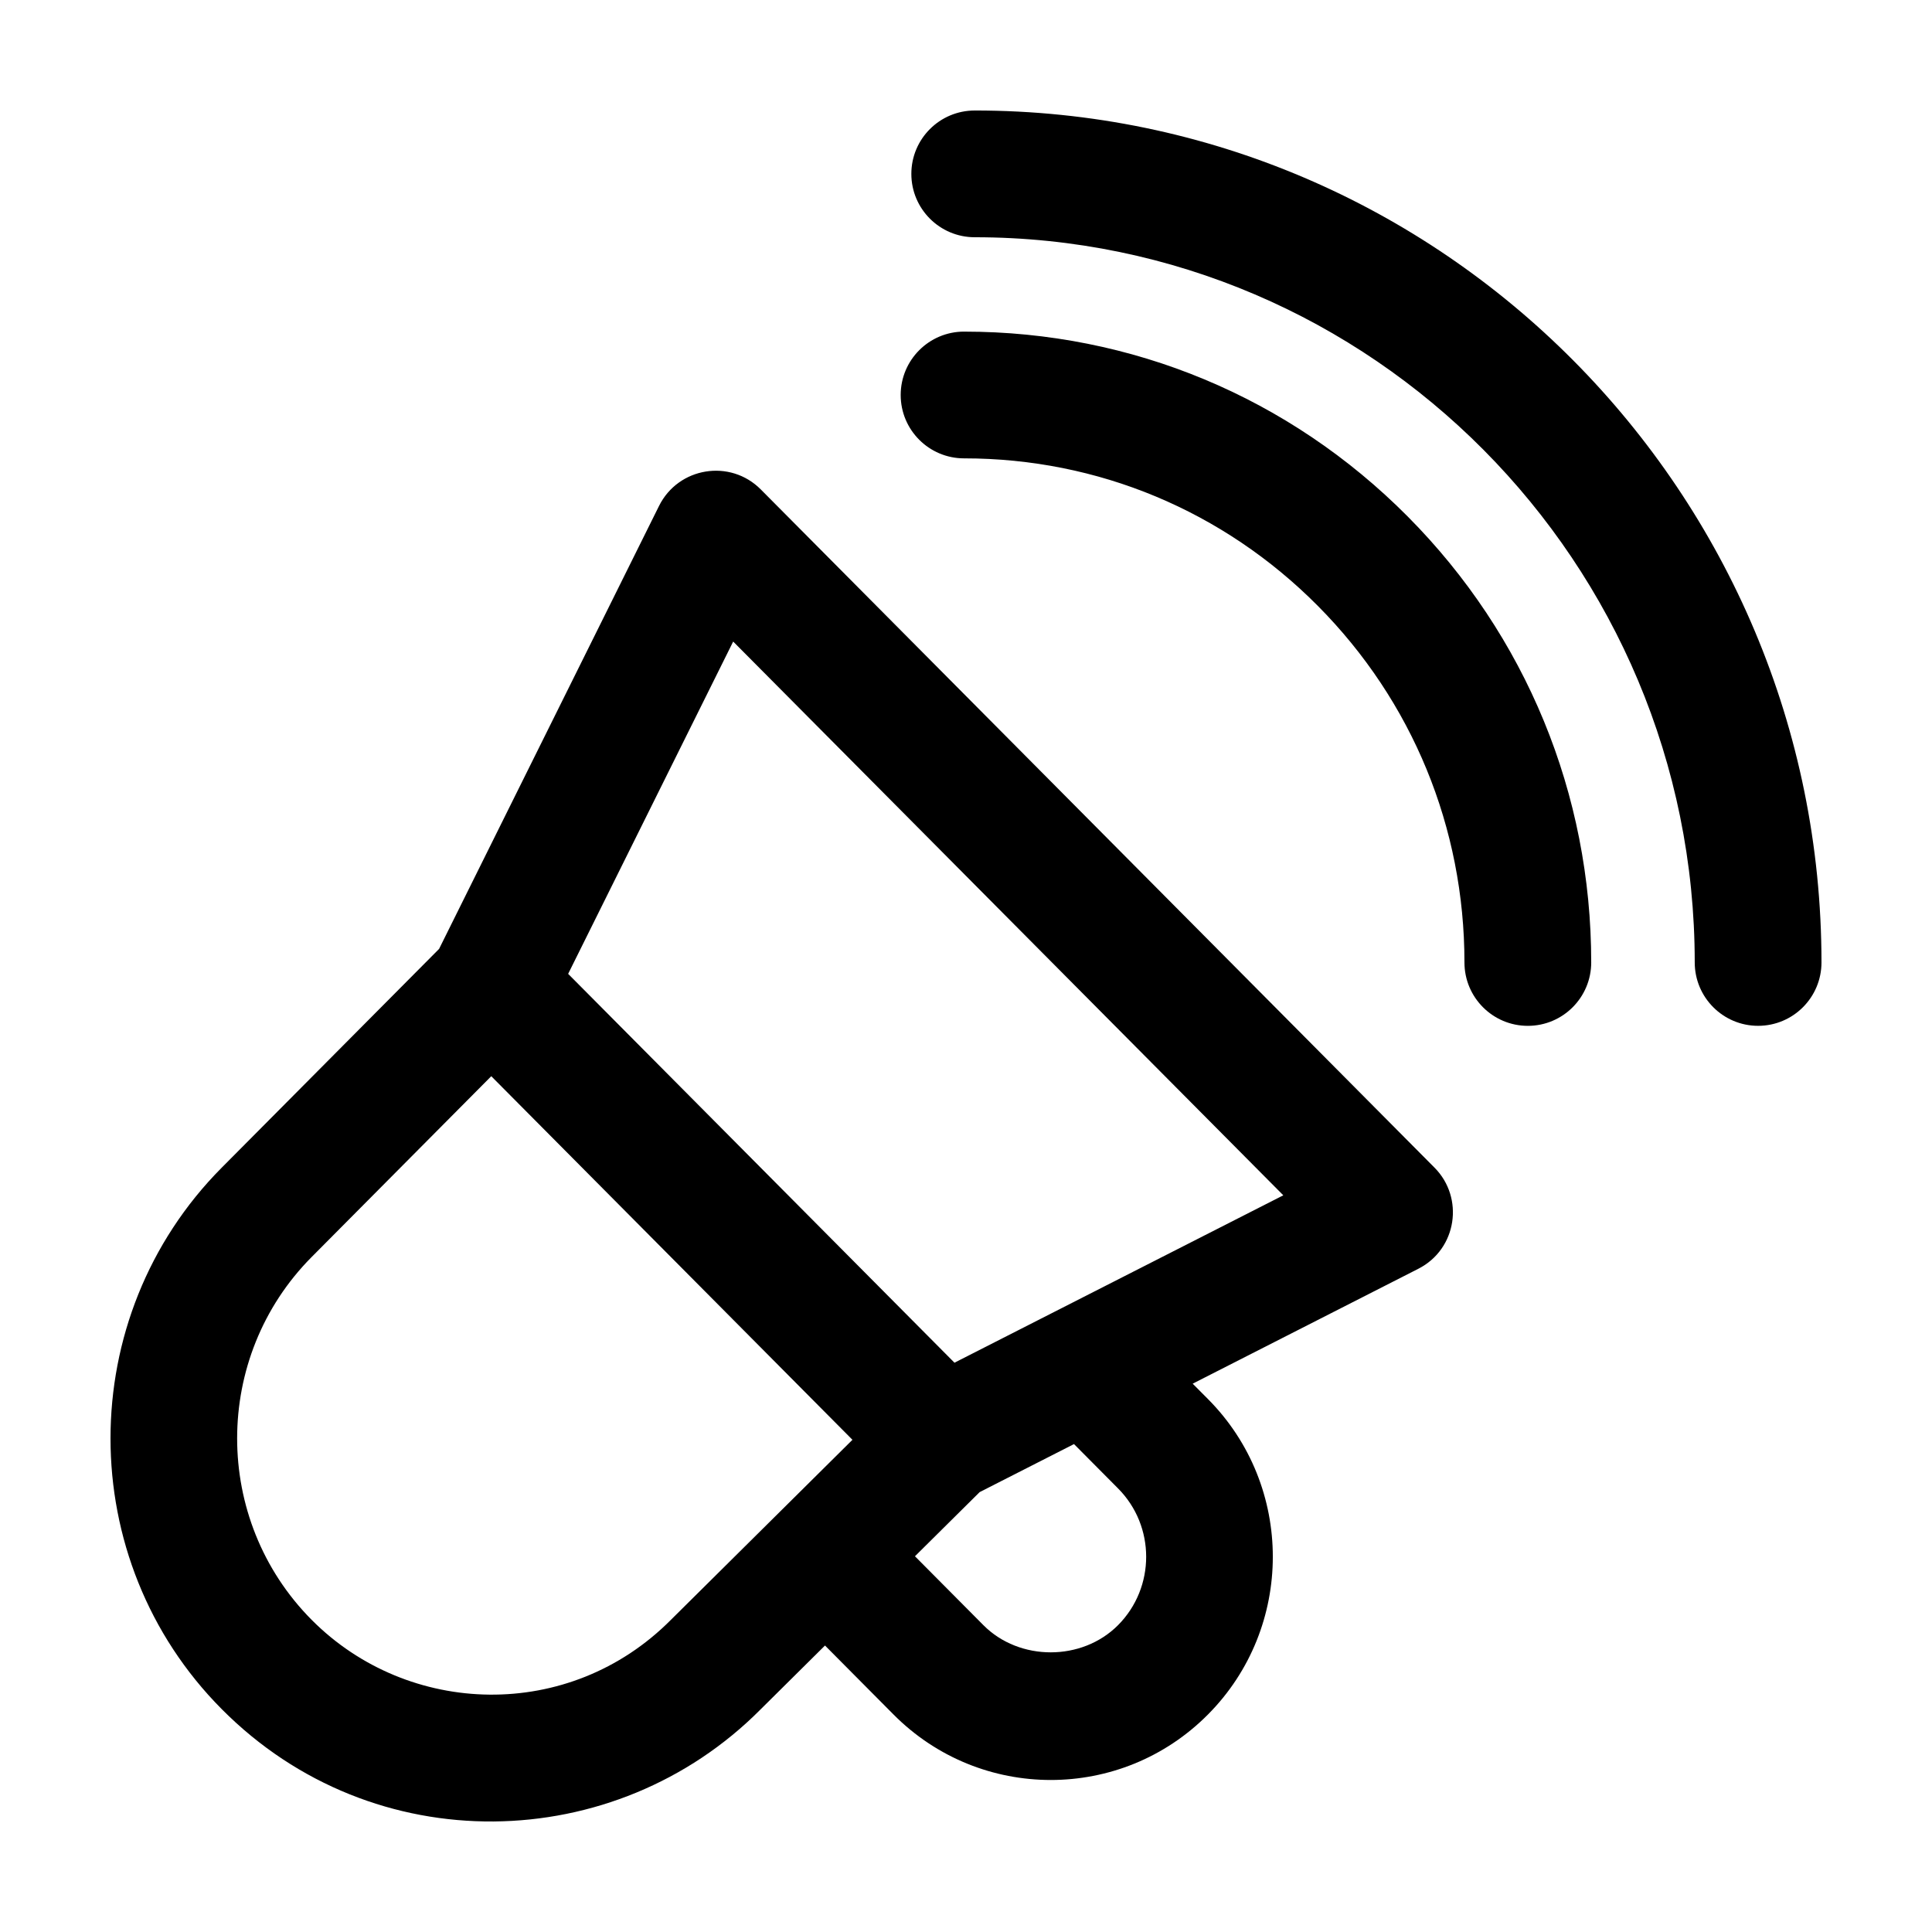
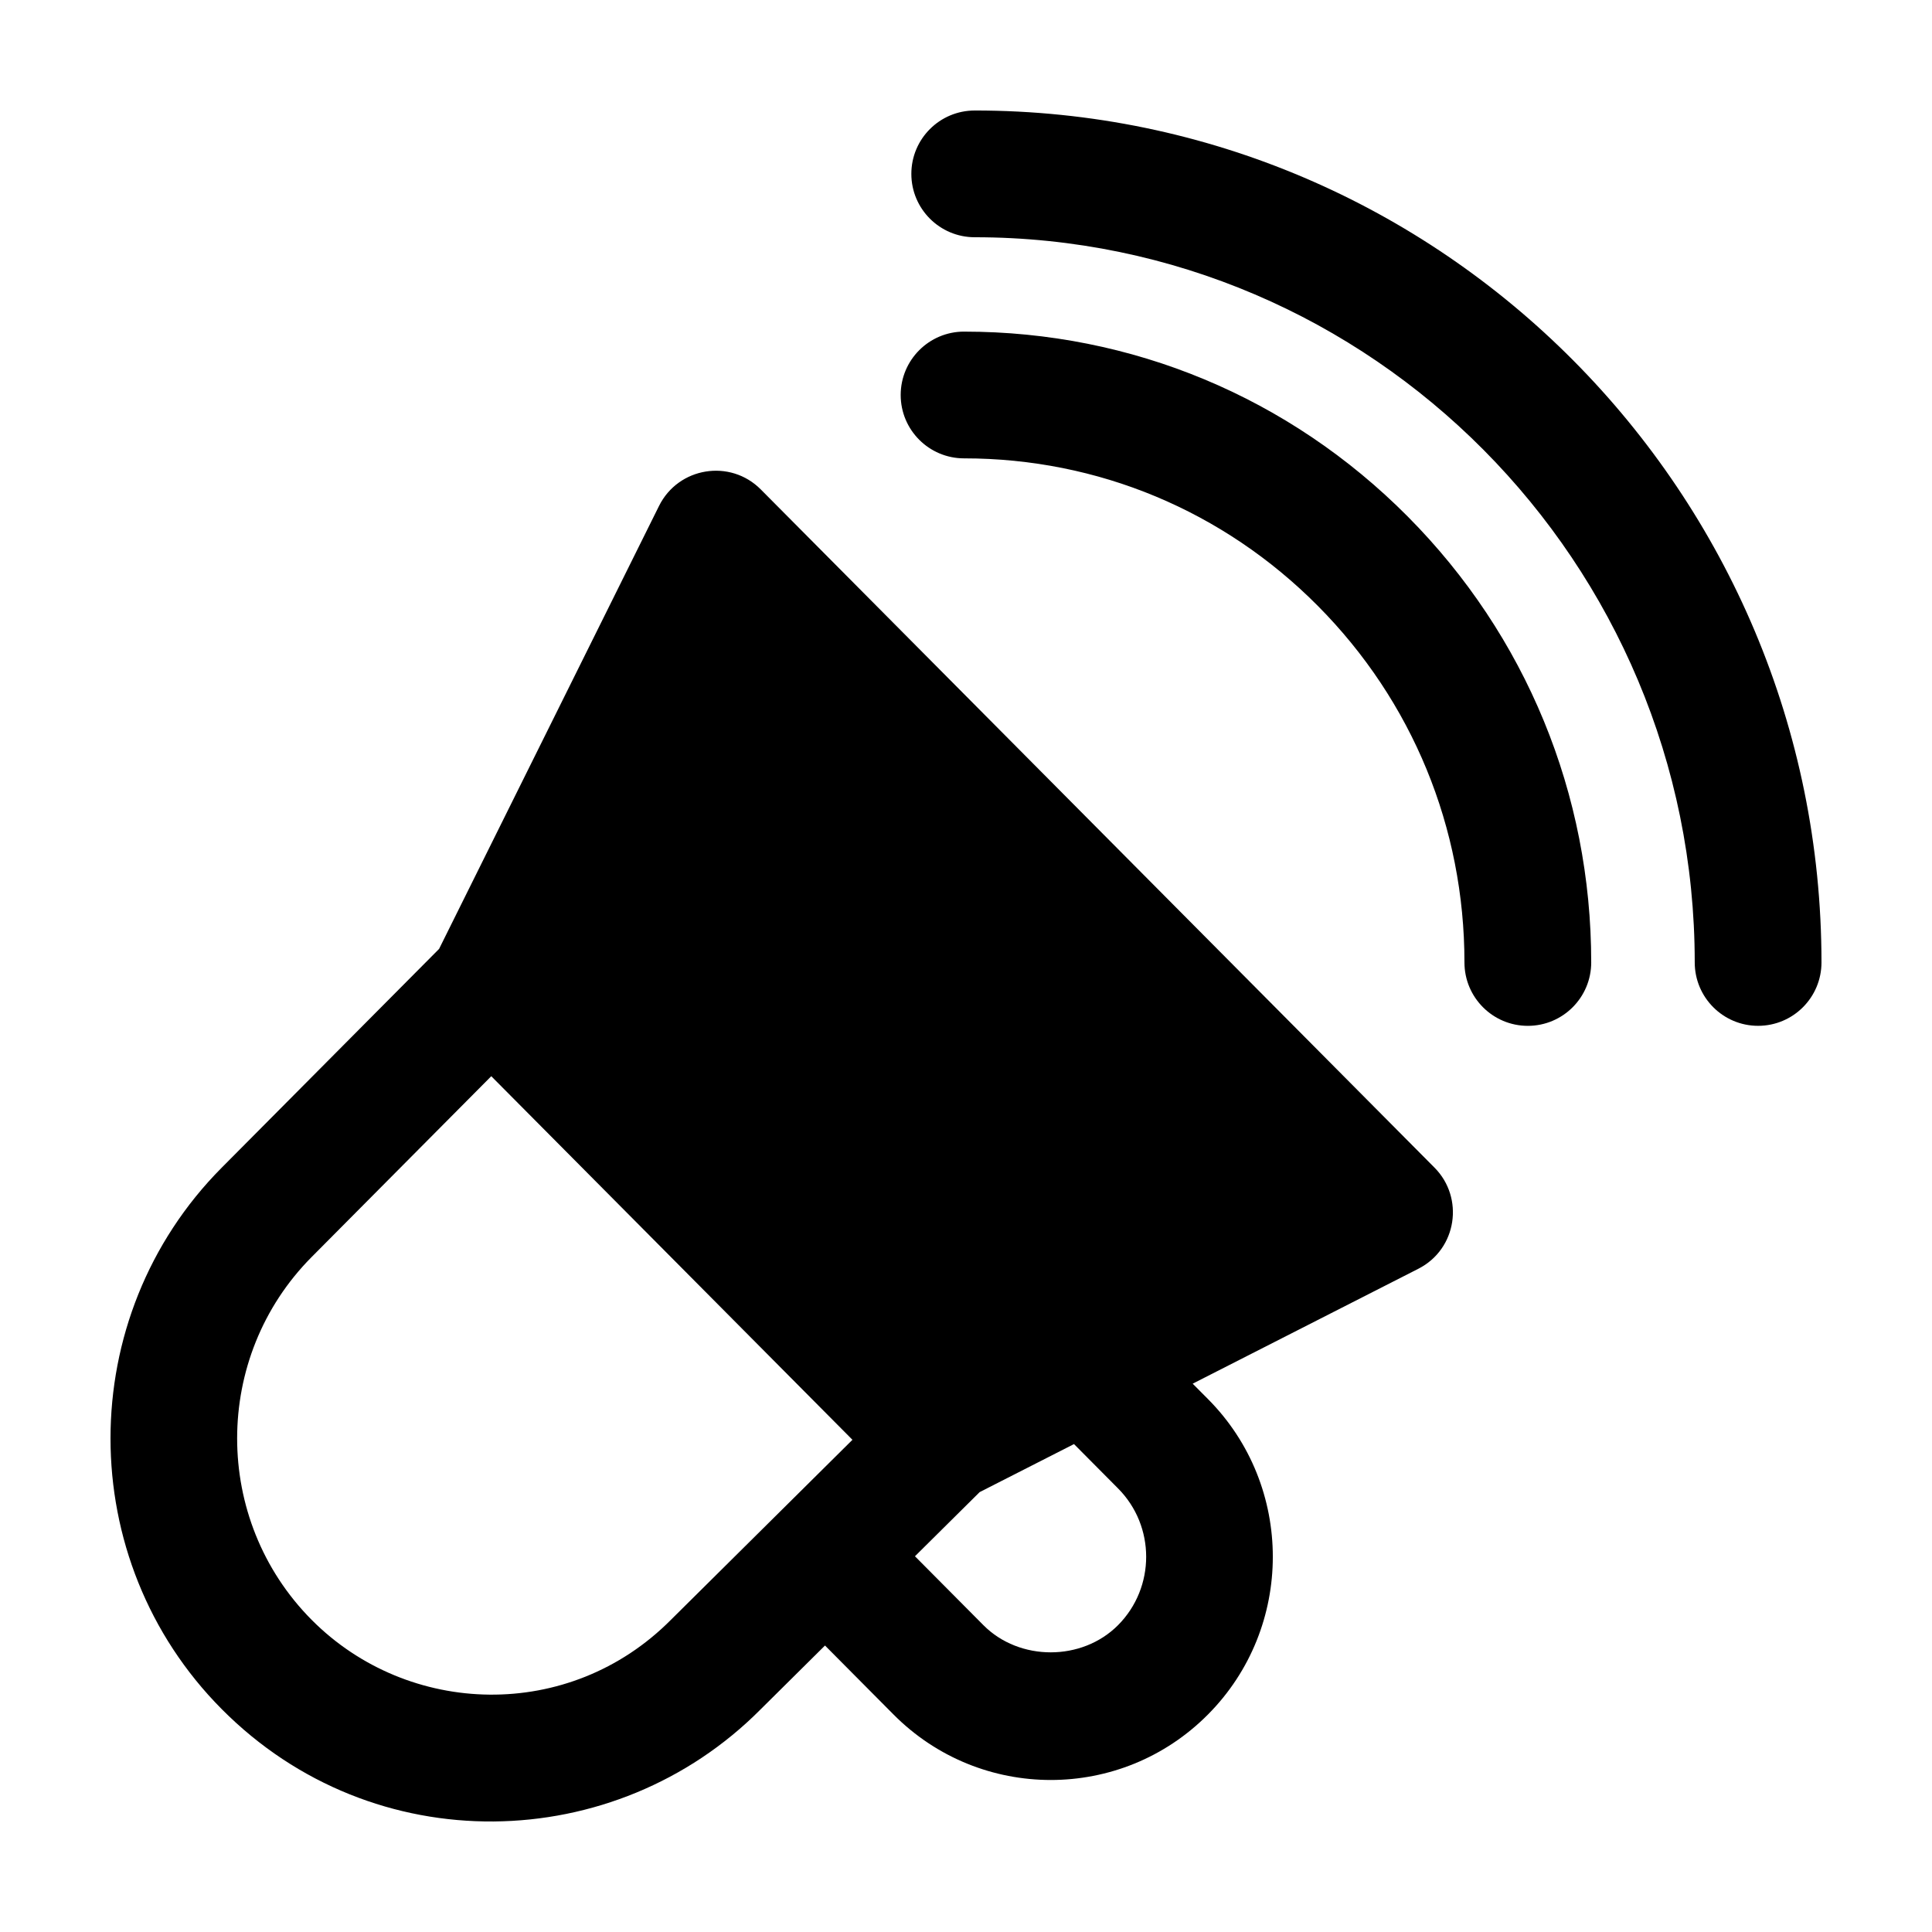
<svg xmlns="http://www.w3.org/2000/svg" fill="#000000" width="800px" height="800px" version="1.1" viewBox="144 144 512 512">
-   <path d="m399.52 231.88h-0.035c-9.273 0-16.793 7.527-16.793 16.797 0 9.273 7.523 16.793 16.793 16.793h0.035c35.395 0 68.668 13.879 93.699 39.074 25.078 25.242 38.875 58.805 38.875 94.516 0 9.273 7.516 16.801 16.797 16.801s16.797-7.527 16.797-16.801c0.012-44.633-17.266-86.609-48.629-118.18-31.391-31.598-73.133-48.996-117.54-48.996zm2.793-58.594c-9.273 0-16.797 7.516-16.797 16.793 0 9.27 7.523 16.793 16.797 16.793 105.2 0.008 190.8 86.219 190.81 192.18 0 9.273 7.516 16.801 16.793 16.801 9.281 0 16.797-7.527 16.797-16.801-0.008-124.48-100.67-225.76-224.4-225.77zm-56.695 100.42c-8.113-8.168-21.84-5.926-26.965 4.367l-58.293 117.4-57.602 57.969c-39.297 39.559-39.297 103.94 0 143.49 40.258 40.559 104.3 38.812 142.78 0.098l17.094-16.949 18.152 18.273c22.98 23.145 60.363 23.156 83.34 0.004 22.91-23.043 22.91-60.547 0.012-83.582l-4.066-4.086 59.797-30.449c10.277-5.231 12.207-18.836 4.301-26.797zm-23.824 299.57c-26.934 27.102-69.613 25.75-95.203 0-26.328-26.516-26.328-69.648 0-96.156l47.602-47.914 95.715 96.355zm118.5 1.406c-9.543 9.602-26.137 9.613-35.684 0l-18.137-18.258 17.145-17 25.004-12.73 11.672 11.75c9.938 9.988 9.938 26.242 0 36.238zm-43.348-69.551-102.38-103.05 43.734-88.062 145.79 146.75z" />
+   <path d="m399.52 231.88h-0.035c-9.273 0-16.793 7.527-16.793 16.797 0 9.273 7.523 16.793 16.793 16.793h0.035c35.395 0 68.668 13.879 93.699 39.074 25.078 25.242 38.875 58.805 38.875 94.516 0 9.273 7.516 16.801 16.797 16.801s16.797-7.527 16.797-16.801c0.012-44.633-17.266-86.609-48.629-118.18-31.391-31.598-73.133-48.996-117.54-48.996zm2.793-58.594c-9.273 0-16.797 7.516-16.797 16.793 0 9.27 7.523 16.793 16.797 16.793 105.2 0.008 190.8 86.219 190.81 192.18 0 9.273 7.516 16.801 16.793 16.801 9.281 0 16.797-7.527 16.797-16.801-0.008-124.48-100.67-225.76-224.4-225.77zm-56.695 100.42c-8.113-8.168-21.84-5.926-26.965 4.367l-58.293 117.4-57.602 57.969c-39.297 39.559-39.297 103.94 0 143.49 40.258 40.559 104.3 38.812 142.78 0.098l17.094-16.949 18.152 18.273c22.98 23.145 60.363 23.156 83.34 0.004 22.91-23.043 22.91-60.547 0.012-83.582l-4.066-4.086 59.797-30.449c10.277-5.231 12.207-18.836 4.301-26.797zm-23.824 299.57c-26.934 27.102-69.613 25.75-95.203 0-26.328-26.516-26.328-69.648 0-96.156l47.602-47.914 95.715 96.355zm118.5 1.406c-9.543 9.602-26.137 9.613-35.684 0l-18.137-18.258 17.145-17 25.004-12.73 11.672 11.75c9.938 9.988 9.938 26.242 0 36.238zz" />
</svg>